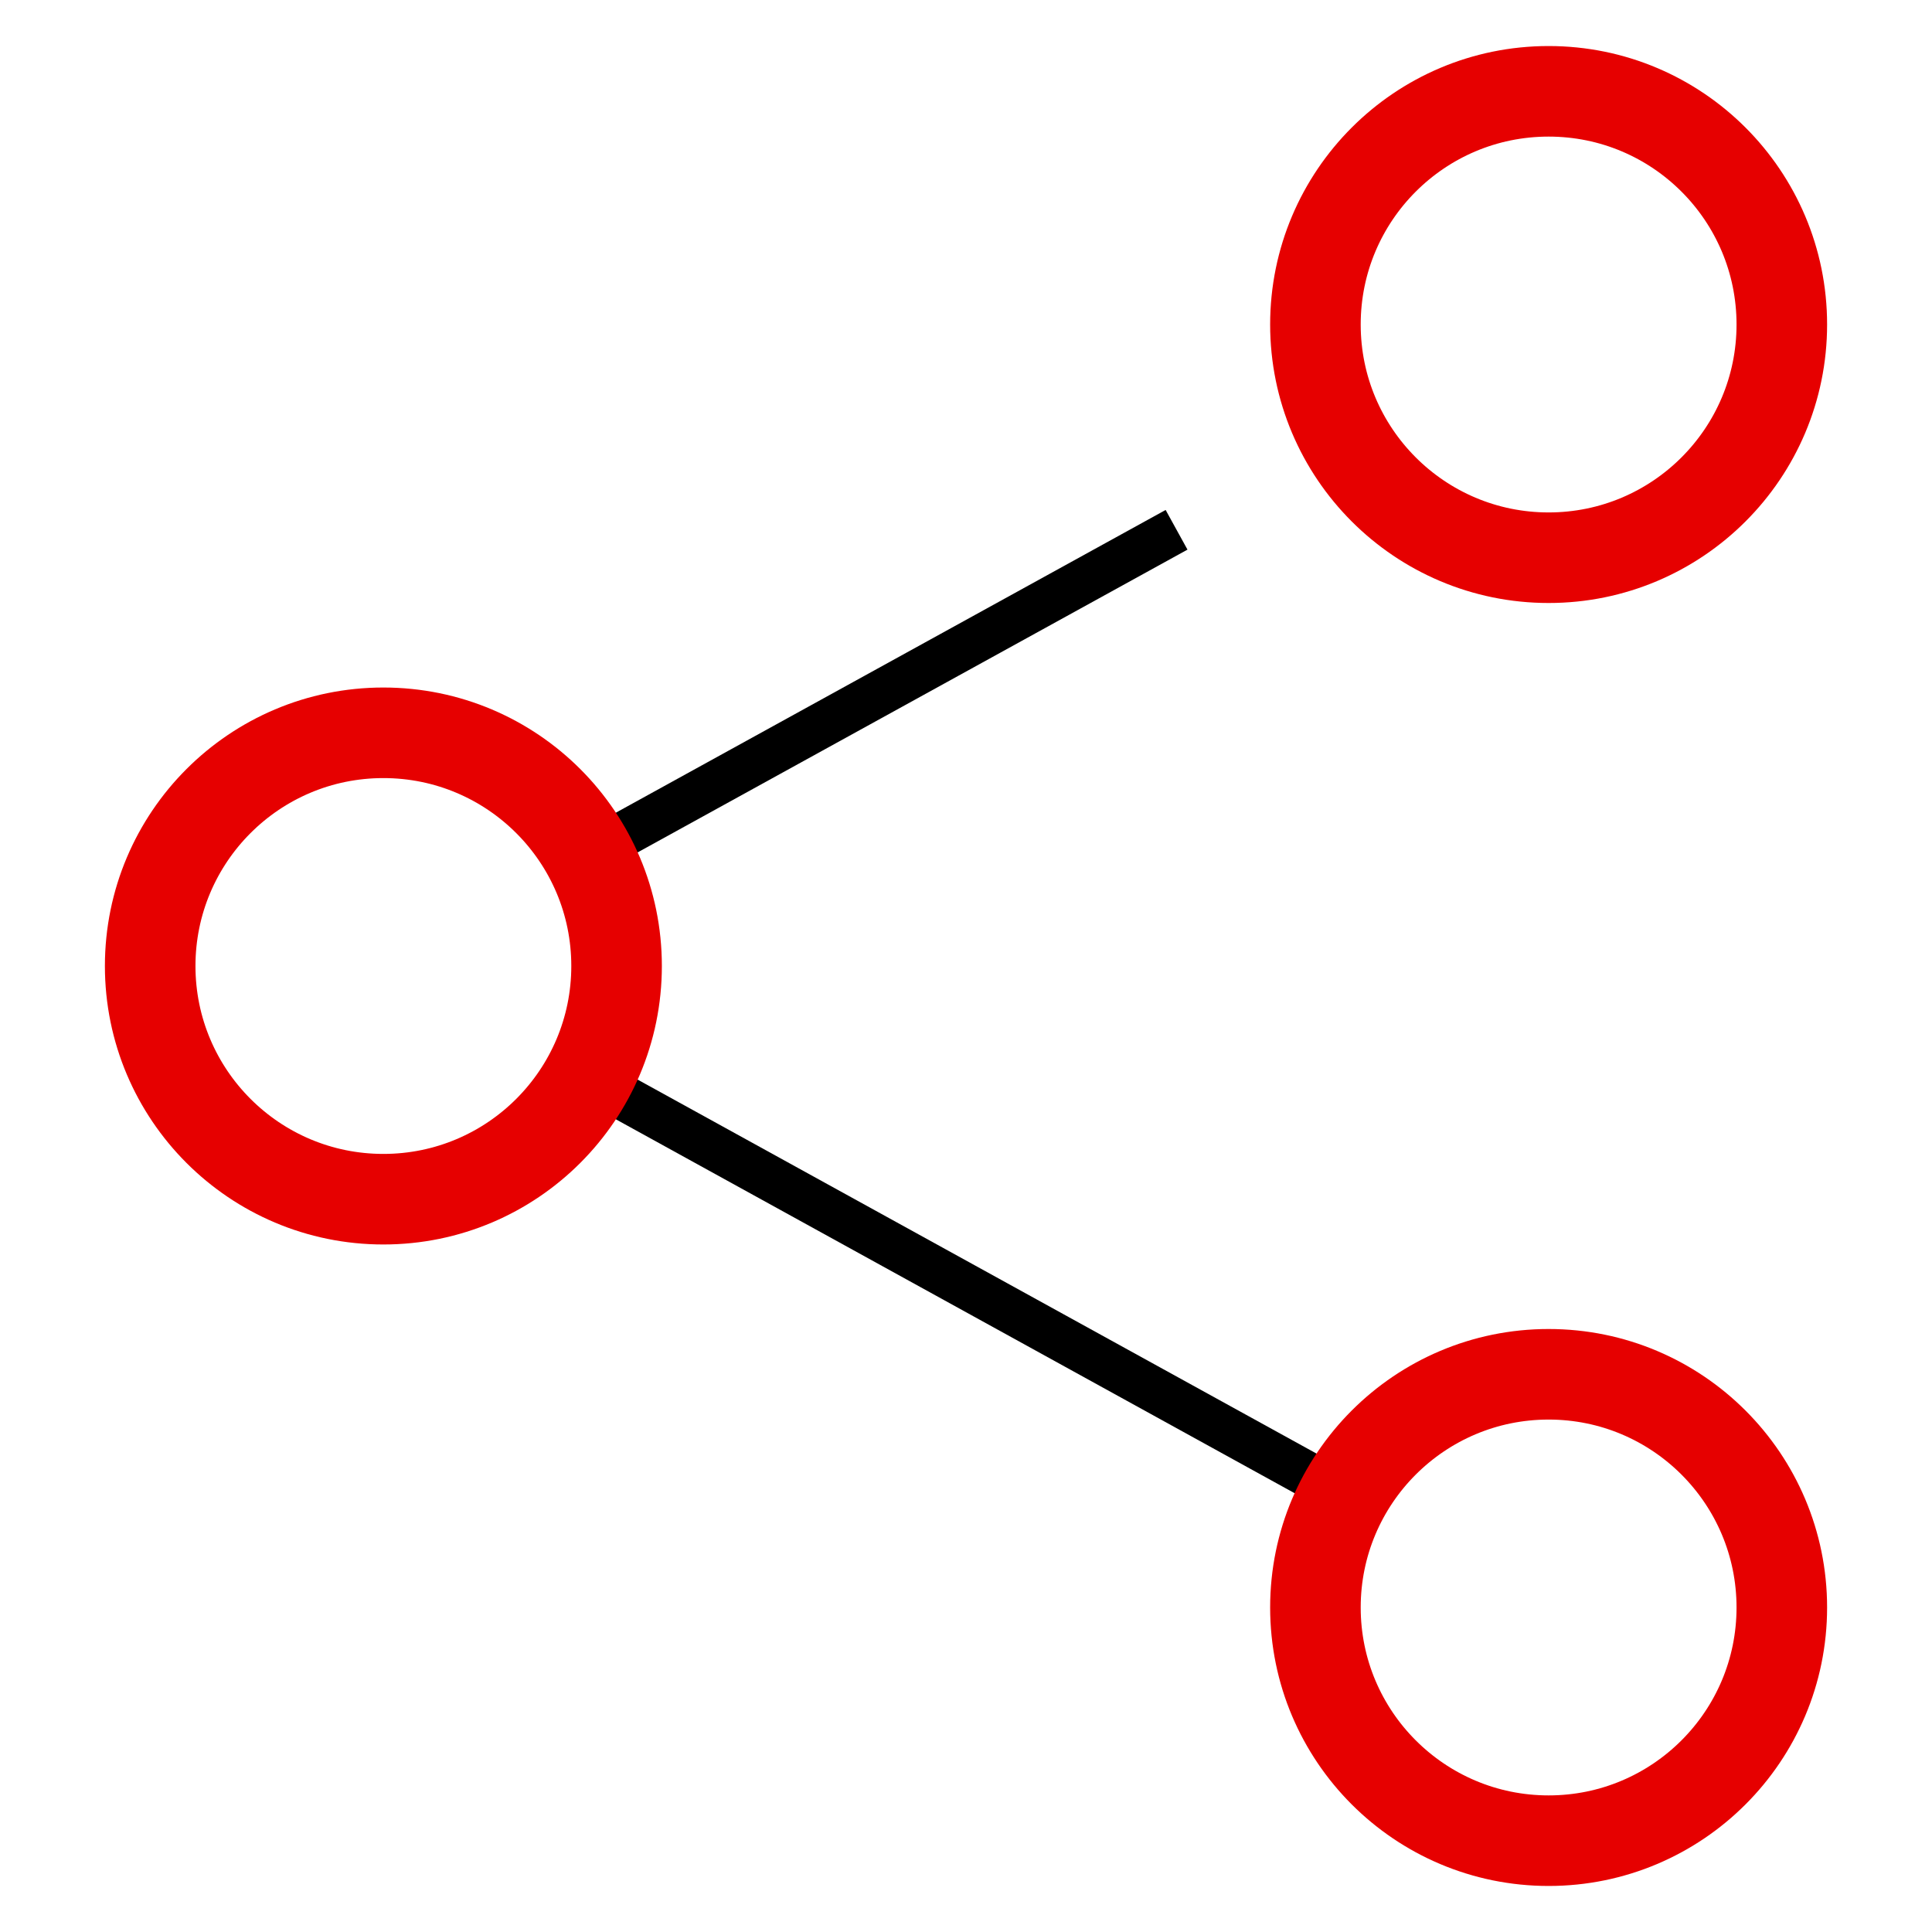
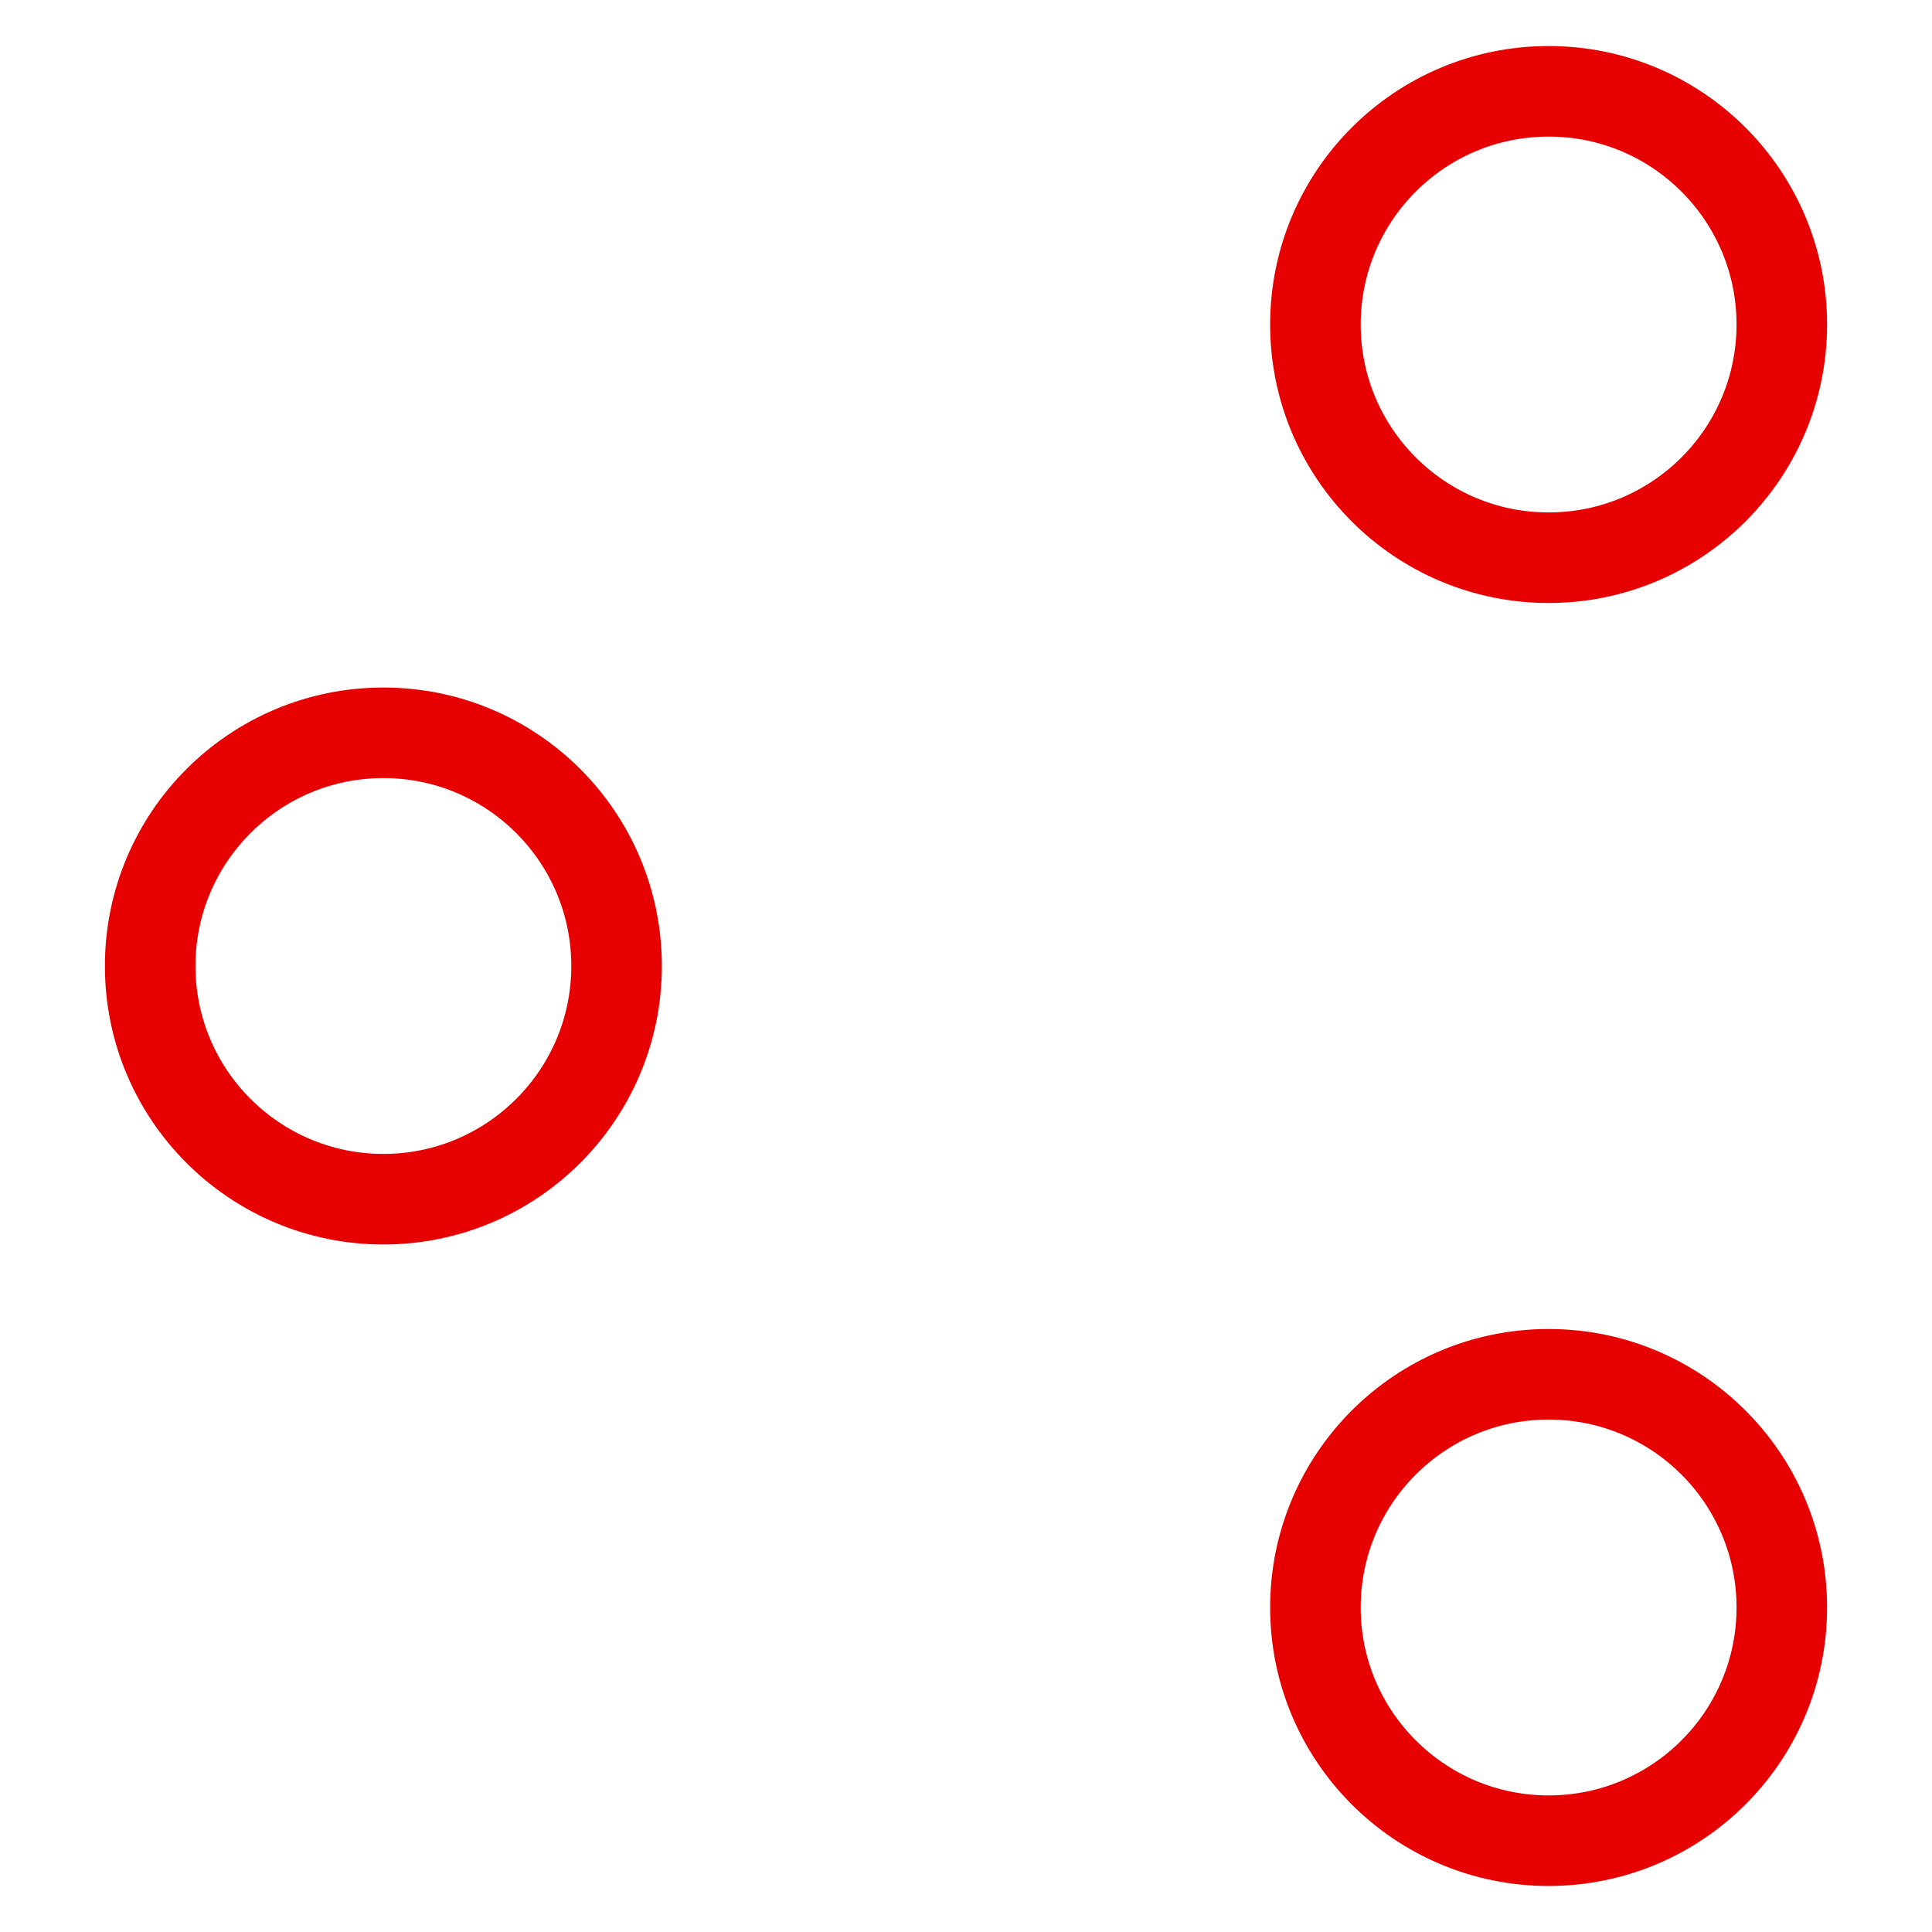
<svg xmlns="http://www.w3.org/2000/svg" viewBox="0 0 256 256">
  <style />
  <g id="Icons">
    <g id="Social_bookmarks_x2C__share" fill="none" stroke-miterlimit="10">
      <circle cx="205.2" cy="43" r="30.9" stroke="#e60000" stroke-width="12" />
-       <path stroke="#000" stroke-width="6" d="M78.9 143.4l99.3 54.7M155.9 70.2l-77 42.4" />
      <circle cx="50.8" cy="128" r="30.9" stroke="#e60000" stroke-width="12" />
      <circle cx="205.2" cy="213" r="30.9" stroke="#e60000" stroke-width="12" />
    </g>
  </g>
</svg>